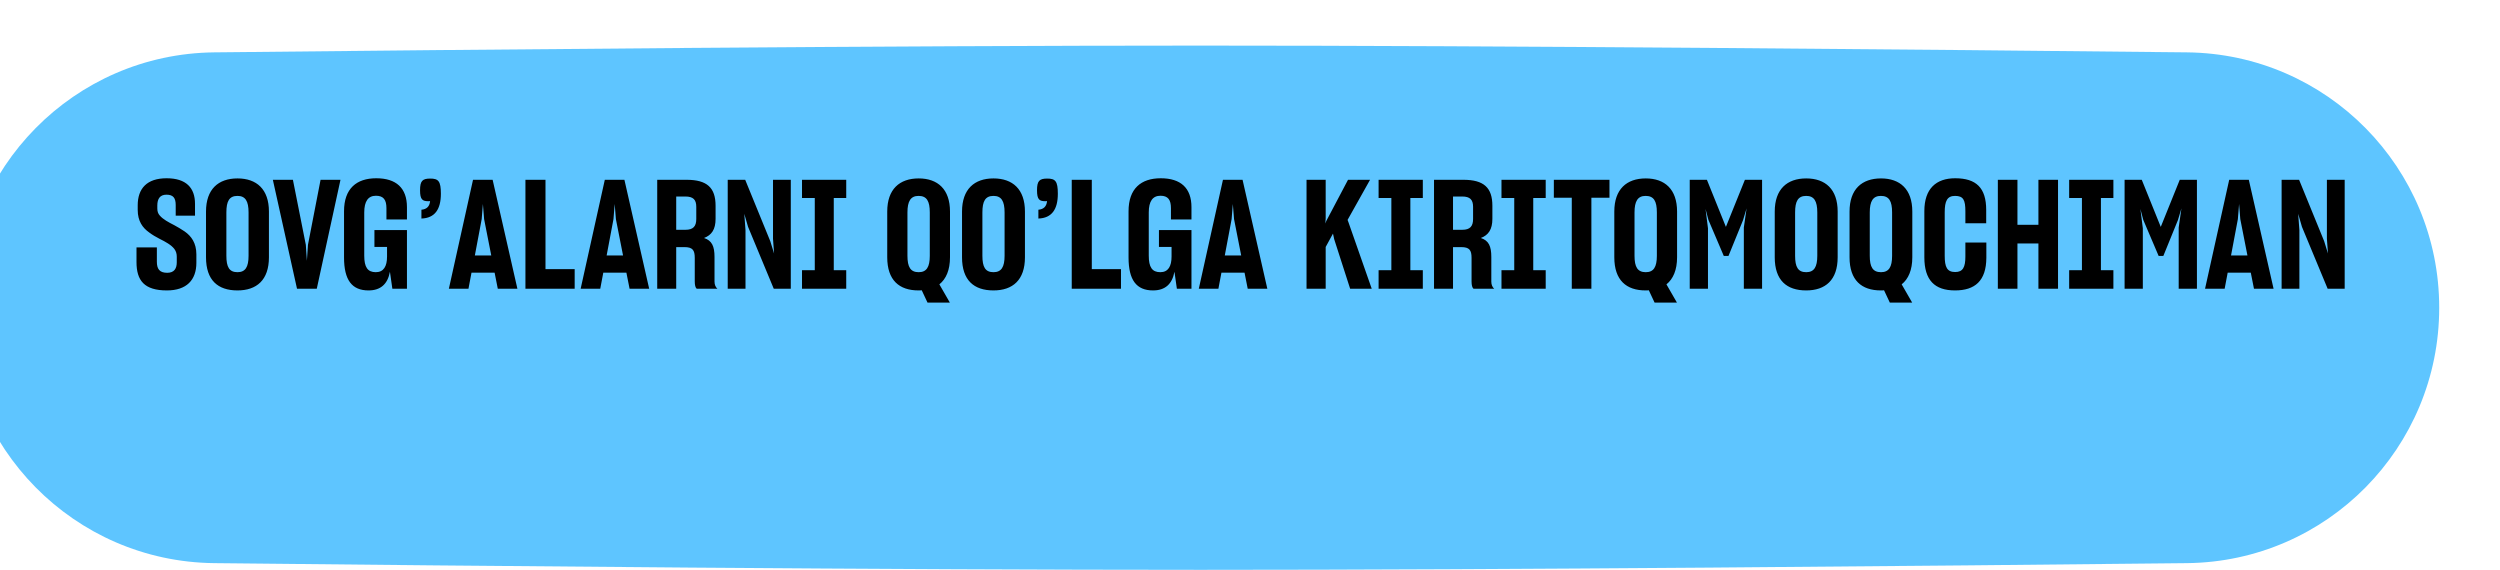
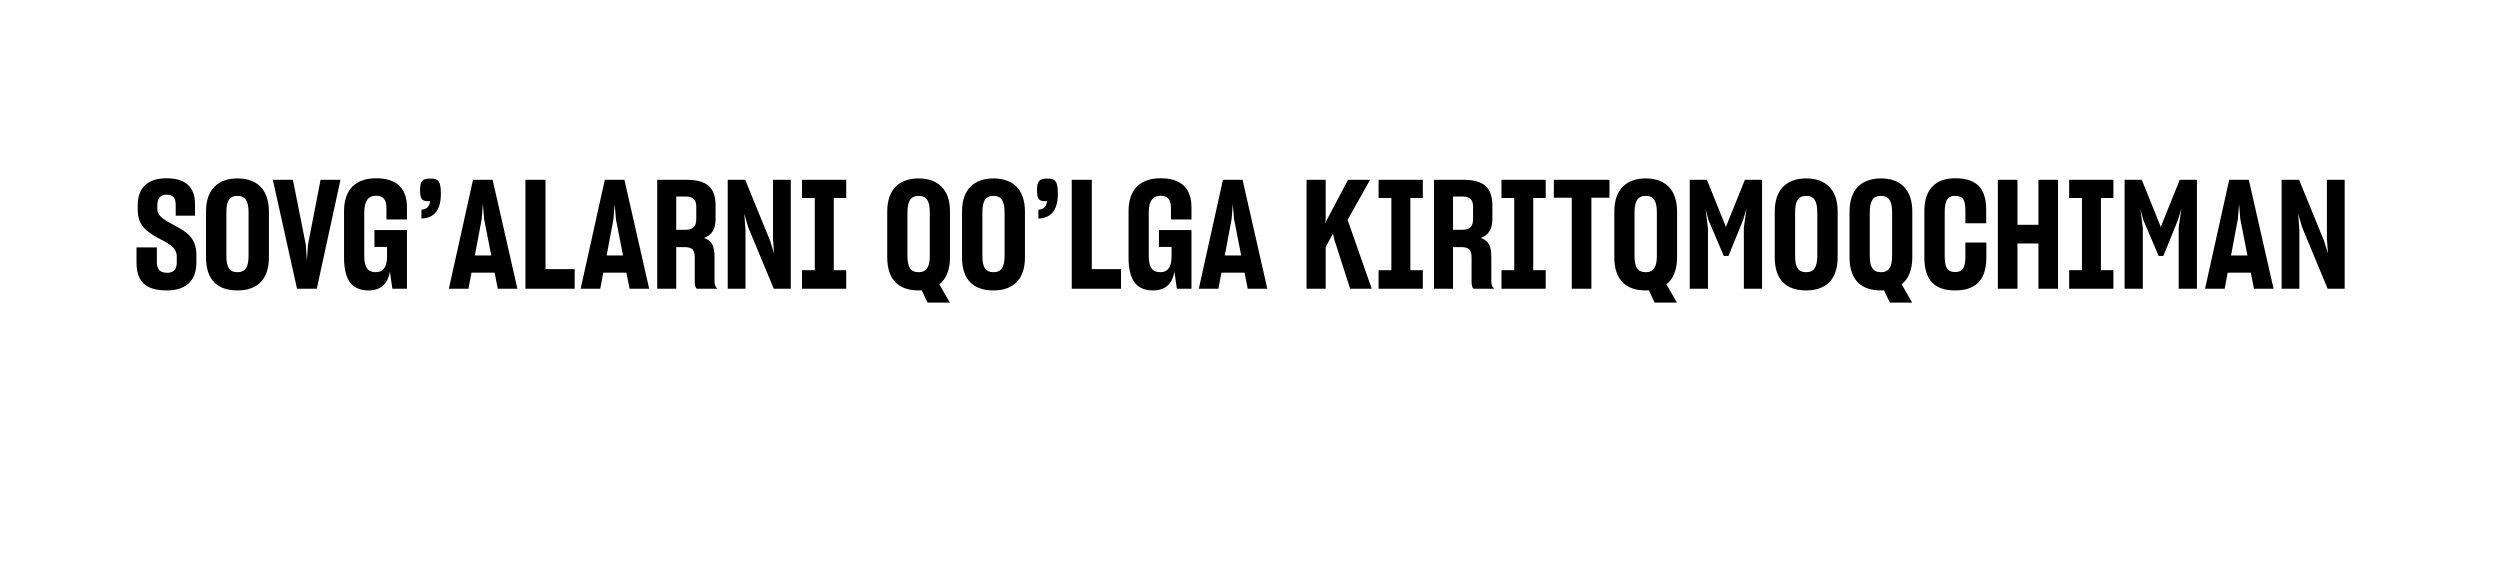
<svg xmlns="http://www.w3.org/2000/svg" width="329" height="75" viewBox="0 0 329 75" fill="none">
  <g filter="url(#filter0_dii_956_781)">
-     <path d="M0 34.5C0 16.083 14.773 1.091 33.188 0.891C67.817 0.515 122.595 0 163 0C203.405 0 258.183 0.515 292.812 0.891C311.228 1.091 326 16.083 326 34.5V34.5C326 52.917 311.227 67.909 292.812 68.109C258.183 68.485 203.405 69 163 69C122.595 69 67.817 68.485 33.188 68.109C14.773 67.909 0 52.917 0 34.5V34.5Z" fill="#5EC5FF" />
-   </g>
+     </g>
  <path d="M21.963 38.22C18.983 38.22 17.963 36.92 17.963 34.48V32.56H20.643V34.44C20.643 35.36 20.963 35.9 22.003 35.9C22.943 35.9 23.263 35.32 23.263 34.52V33.78C23.263 33.38 23.163 33.06 22.943 32.76C22.523 32.22 21.783 31.82 20.983 31.42C20.523 31.18 20.063 30.92 19.643 30.6C18.763 29.98 18.123 29.1 18.123 27.62V27.02C18.123 24.8 19.343 23.46 21.923 23.46C24.503 23.46 25.663 24.72 25.663 26.82V28.38H23.123V26.98C23.123 26.04 22.783 25.62 21.903 25.62C21.043 25.62 20.703 26.18 20.703 27.04V27.44C20.703 27.82 20.803 28.12 21.023 28.36C21.443 28.86 22.163 29.24 22.943 29.64C23.403 29.88 23.843 30.16 24.303 30.46C25.183 31.08 25.843 31.98 25.843 33.48V34.58C25.843 36.86 24.543 38.22 21.963 38.22ZM31.251 38.22C28.671 38.22 27.111 36.88 27.111 33.86V27.84C27.111 24.9 28.731 23.48 31.251 23.48C33.771 23.48 35.391 24.9 35.391 27.84V33.86C35.391 36.86 33.771 38.22 31.251 38.22ZM31.251 35.82C32.291 35.82 32.711 35.14 32.711 33.66V27.96C32.711 26.46 32.291 25.78 31.251 25.78C30.171 25.78 29.791 26.48 29.791 27.96V33.66C29.791 35.14 30.171 35.82 31.251 35.82ZM39.087 38L35.907 23.66H38.547L40.247 32.22L40.387 34.32L40.527 32.22L42.187 23.66H44.807L41.687 38H39.087ZM51.315 35.76C51.015 37.4 50.075 38.22 48.495 38.22C46.315 38.22 45.275 36.86 45.275 33.88V27.8C45.275 24.82 46.915 23.46 49.515 23.46C52.135 23.46 53.555 24.74 53.555 27.26V28.88H50.855V27.4C50.855 26.3 50.475 25.76 49.475 25.76C48.455 25.76 47.935 26.48 47.935 27.96V33.64C47.935 35.16 48.375 35.82 49.455 35.82C50.495 35.82 50.935 35.04 50.935 33.76V32.5H49.275V30.28H53.555V38H51.635L51.315 35.76ZM55.459 27.6C56.159 27.54 56.539 27.16 56.599 26.46C56.579 26.46 56.499 26.48 56.399 26.48C55.599 26.48 55.279 26.28 55.279 25.04C55.279 23.8 55.599 23.5 56.619 23.5C57.699 23.5 58.019 23.84 58.019 25.5C58.019 27.56 57.219 28.7 55.459 28.76V27.6ZM65.09 35.88H62.05L61.65 38H59.07L62.25 23.66H64.83L68.09 38H65.51L65.09 35.88ZM62.49 33.62H64.65L63.71 28.84L63.55 26.84L63.39 28.84L62.49 33.62ZM69.147 38V23.66H71.787V35.42H75.627V38H69.147ZM82.433 35.88H79.393L78.993 38H76.413L79.593 23.66H82.173L85.433 38H82.853L82.433 35.88ZM79.833 33.62H81.993L81.053 28.84L80.893 26.84L80.733 28.84L79.833 33.62ZM88.99 32.52V38H86.49V23.66H90.35C93.05 23.66 94.17 24.7 94.17 27.08V28.8C94.17 30.2 93.65 30.94 92.65 31.32C93.69 31.66 94.03 32.4 94.03 33.82V37.06C94.03 37.48 94.17 37.78 94.41 38H91.69C91.51 37.86 91.43 37.5 91.43 37.04V33.94C91.43 32.92 91.15 32.52 90.07 32.52H88.99ZM88.99 25.86V30.24H90.21C91.23 30.24 91.63 29.78 91.63 28.82V27.22C91.63 26.28 91.23 25.86 90.19 25.86H88.99ZM98.108 38H95.768V23.66H98.068L101.368 31.74L101.868 33.36L101.728 31.42V23.66H104.068V38H101.828L98.448 29.86L97.948 28.14L98.108 30.28V38ZM105.544 38V35.56H107.224V26.06H105.544V23.66H111.364V26.06H109.724V35.56H111.364V38H105.544ZM122.06 39.82L121.3 38.2C121.16 38.22 121.02 38.22 120.88 38.22C118.34 38.22 116.76 36.88 116.76 33.86V27.84C116.76 24.9 118.38 23.48 120.9 23.48C123.4 23.48 125.02 24.9 125.02 27.84V33.86C125.02 35.54 124.5 36.72 123.62 37.42L125 39.82H122.06ZM120.9 35.82C121.94 35.82 122.36 35.14 122.36 33.66V27.96C122.36 26.46 121.96 25.78 120.88 25.78C119.84 25.78 119.42 26.48 119.42 27.96V33.66C119.42 35.14 119.82 35.82 120.9 35.82ZM130.743 38.22C128.163 38.22 126.603 36.88 126.603 33.86V27.84C126.603 24.9 128.223 23.48 130.743 23.48C133.263 23.48 134.883 24.9 134.883 27.84V33.86C134.883 36.86 133.263 38.22 130.743 38.22ZM130.743 35.82C131.783 35.82 132.203 35.14 132.203 33.66V27.96C132.203 26.46 131.783 25.78 130.743 25.78C129.663 25.78 129.283 26.48 129.283 27.96V33.66C129.283 35.14 129.663 35.82 130.743 35.82ZM136.651 27.6C137.351 27.54 137.731 27.16 137.791 26.46C137.771 26.46 137.691 26.48 137.591 26.48C136.791 26.48 136.471 26.28 136.471 25.04C136.471 23.8 136.791 23.5 137.811 23.5C138.891 23.5 139.211 23.84 139.211 25.5C139.211 27.56 138.411 28.7 136.651 28.76V27.6ZM141.041 38V23.66H143.681V35.42H147.521V38H141.041ZM154.557 35.76C154.257 37.4 153.317 38.22 151.737 38.22C149.557 38.22 148.517 36.86 148.517 33.88V27.8C148.517 24.82 150.157 23.46 152.757 23.46C155.377 23.46 156.797 24.74 156.797 27.26V28.88H154.097V27.4C154.097 26.3 153.717 25.76 152.717 25.76C151.697 25.76 151.177 26.48 151.177 27.96V33.64C151.177 35.16 151.617 35.82 152.697 35.82C153.737 35.82 154.177 35.04 154.177 33.76V32.5H152.517V30.28H156.797V38H154.877L154.557 35.76ZM163.781 35.88H160.741L160.341 38H157.761L160.941 23.66H163.521L166.781 38H164.201L163.781 35.88ZM161.181 33.62H163.341L162.401 28.84L162.241 26.84L162.081 28.84L161.181 33.62ZM175.42 30.74L174.46 32.5V38H171.94V23.66H174.46V28.72L174.42 29.42L174.54 29.08L177.4 23.66H180.3L177.34 28.94L177.46 29.26L180.52 38H177.68L175.58 31.48L175.42 30.74ZM181.423 38V35.56H183.103V26.06H181.423V23.66H187.243V26.06H185.603V35.56H187.243V38H181.423ZM191.217 32.52V38H188.717V23.66H192.577C195.277 23.66 196.397 24.7 196.397 27.08V28.8C196.397 30.2 195.877 30.94 194.877 31.32C195.917 31.66 196.257 32.4 196.257 33.82V37.06C196.257 37.48 196.397 37.78 196.637 38H193.917C193.737 37.86 193.657 37.5 193.657 37.04V33.94C193.657 32.92 193.377 32.52 192.297 32.52H191.217ZM191.217 25.86V30.24H192.437C193.457 30.24 193.857 29.78 193.857 28.82V27.22C193.857 26.28 193.457 25.86 192.417 25.86H191.217ZM197.595 38V35.56H199.275V26.06H197.595V23.66H203.415V26.06H201.775V35.56H203.415V38H197.595ZM209.426 26.02V38H206.846V26.02H204.486V23.66H211.806V26.02H209.426ZM217.743 39.82L216.983 38.2C216.843 38.22 216.703 38.22 216.563 38.22C214.023 38.22 212.443 36.88 212.443 33.86V27.84C212.443 24.9 214.063 23.48 216.583 23.48C219.083 23.48 220.703 24.9 220.703 27.84V33.86C220.703 35.54 220.183 36.72 219.303 37.42L220.683 39.82H217.743ZM216.583 35.82C217.623 35.82 218.043 35.14 218.043 33.66V27.96C218.043 26.46 217.643 25.78 216.563 25.78C215.523 25.78 215.103 26.48 215.103 27.96V33.66C215.103 35.14 215.503 35.82 216.583 35.82ZM224.769 38H222.369V23.66H224.629L227.129 29.86L229.629 23.66H231.889V38H229.489V29.94L229.849 27.42L229.389 28.96L227.469 33.68H226.849L224.829 28.94L224.449 27.5L224.769 30.04V38ZM237.696 38.22C235.116 38.22 233.556 36.88 233.556 33.86V27.84C233.556 24.9 235.176 23.48 237.696 23.48C240.216 23.48 241.836 24.9 241.836 27.84V33.86C241.836 36.86 240.216 38.22 237.696 38.22ZM237.696 35.82C238.736 35.82 239.156 35.14 239.156 33.66V27.96C239.156 26.46 238.736 25.78 237.696 25.78C236.616 25.78 236.236 26.48 236.236 27.96V33.66C236.236 35.14 236.616 35.82 237.696 35.82ZM248.7 39.82L247.94 38.2C247.8 38.22 247.66 38.22 247.52 38.22C244.98 38.22 243.4 36.88 243.4 33.86V27.84C243.4 24.9 245.02 23.48 247.54 23.48C250.04 23.48 251.66 24.9 251.66 27.84V33.86C251.66 35.54 251.14 36.72 250.26 37.42L251.64 39.82H248.7ZM247.54 35.82C248.58 35.82 249 35.14 249 33.66V27.96C249 26.46 248.6 25.78 247.52 25.78C246.48 25.78 246.06 26.48 246.06 27.96V33.66C246.06 35.14 246.46 35.82 247.54 35.82ZM257.284 38.22C254.604 38.22 253.244 36.88 253.244 33.86V27.78C253.244 24.84 254.784 23.46 257.304 23.46C260.064 23.46 261.384 24.72 261.384 27.62V29.38H258.644V27.82C258.644 26.32 258.384 25.78 257.284 25.78C256.244 25.78 255.924 26.46 255.924 27.94V33.66C255.924 35.14 256.224 35.8 257.304 35.8C258.324 35.8 258.644 35.16 258.644 33.76V31.92H261.404V33.94C261.384 36.96 259.904 38.22 257.284 38.22ZM268.256 32.04H265.496V38H262.916V23.66H265.496V29.58H268.256V23.66H270.836V38H268.256V32.04ZM272.302 38V35.56H273.982V26.06H272.302V23.66H278.122V26.06H276.482V35.56H278.122V38H272.302ZM281.996 38H279.596V23.66H281.856L284.356 29.86L286.856 23.66H289.116V38H286.716V29.94L287.076 27.42L286.616 28.96L284.696 33.68H284.076L282.056 28.94L281.676 27.5L281.996 30.04V38ZM296.203 35.88H293.163L292.763 38H290.183L293.363 23.66H295.943L299.203 38H296.623L296.203 35.88ZM293.603 33.62H295.763L294.823 28.84L294.663 26.84L294.503 28.84L293.603 33.62ZM302.6 38H300.26V23.66H302.56L305.86 31.74L306.36 33.36L306.22 31.42V23.66H308.56V38H306.32L302.94 29.86L302.44 28.14L302.6 30.28V38Z" fill="black" />
  <defs>
    <filter id="filter0_dii_956_781" x="-15" y="-12" width="348" height="93" filterUnits="userSpaceOnUse" color-interpolation-filters="sRGB">
      <feFlood flood-opacity="0" result="BackgroundImageFix" />
      <feColorMatrix in="SourceAlpha" type="matrix" values="0 0 0 0 0 0 0 0 0 0 0 0 0 0 0 0 0 0 127 0" result="hardAlpha" />
      <feOffset dx="3" dy="6" />
      <feComposite in2="hardAlpha" operator="out" />
      <feColorMatrix type="matrix" values="0 0 0 0 0 0 0 0 0 0.5 0 0 0 0 1 0 0 0 0.56 0" />
      <feBlend mode="normal" in2="BackgroundImageFix" result="effect1_dropShadow_956_781" />
      <feBlend mode="normal" in="SourceGraphic" in2="effect1_dropShadow_956_781" result="shape" />
      <feColorMatrix in="SourceAlpha" type="matrix" values="0 0 0 0 0 0 0 0 0 0 0 0 0 0 0 0 0 0 127 0" result="hardAlpha" />
      <feOffset dx="-15" dy="-12" />
      <feGaussianBlur stdDeviation="9.85" />
      <feComposite in2="hardAlpha" operator="arithmetic" k2="-1" k3="1" />
      <feColorMatrix type="matrix" values="0 0 0 0 0 0 0 0 0 0 0 0 0 0 0 0 0 0 0.24 0" />
      <feBlend mode="normal" in2="shape" result="effect2_innerShadow_956_781" />
      <feColorMatrix in="SourceAlpha" type="matrix" values="0 0 0 0 0 0 0 0 0 0 0 0 0 0 0 0 0 0 127 0" result="hardAlpha" />
      <feOffset dx="7" dy="12" />
      <feGaussianBlur stdDeviation="10.1" />
      <feComposite in2="hardAlpha" operator="arithmetic" k2="-1" k3="1" />
      <feColorMatrix type="matrix" values="0 0 0 0 1 0 0 0 0 1 0 0 0 0 1 0 0 0 0.27 0" />
      <feBlend mode="normal" in2="effect2_innerShadow_956_781" result="effect3_innerShadow_956_781" />
    </filter>
  </defs>
</svg>